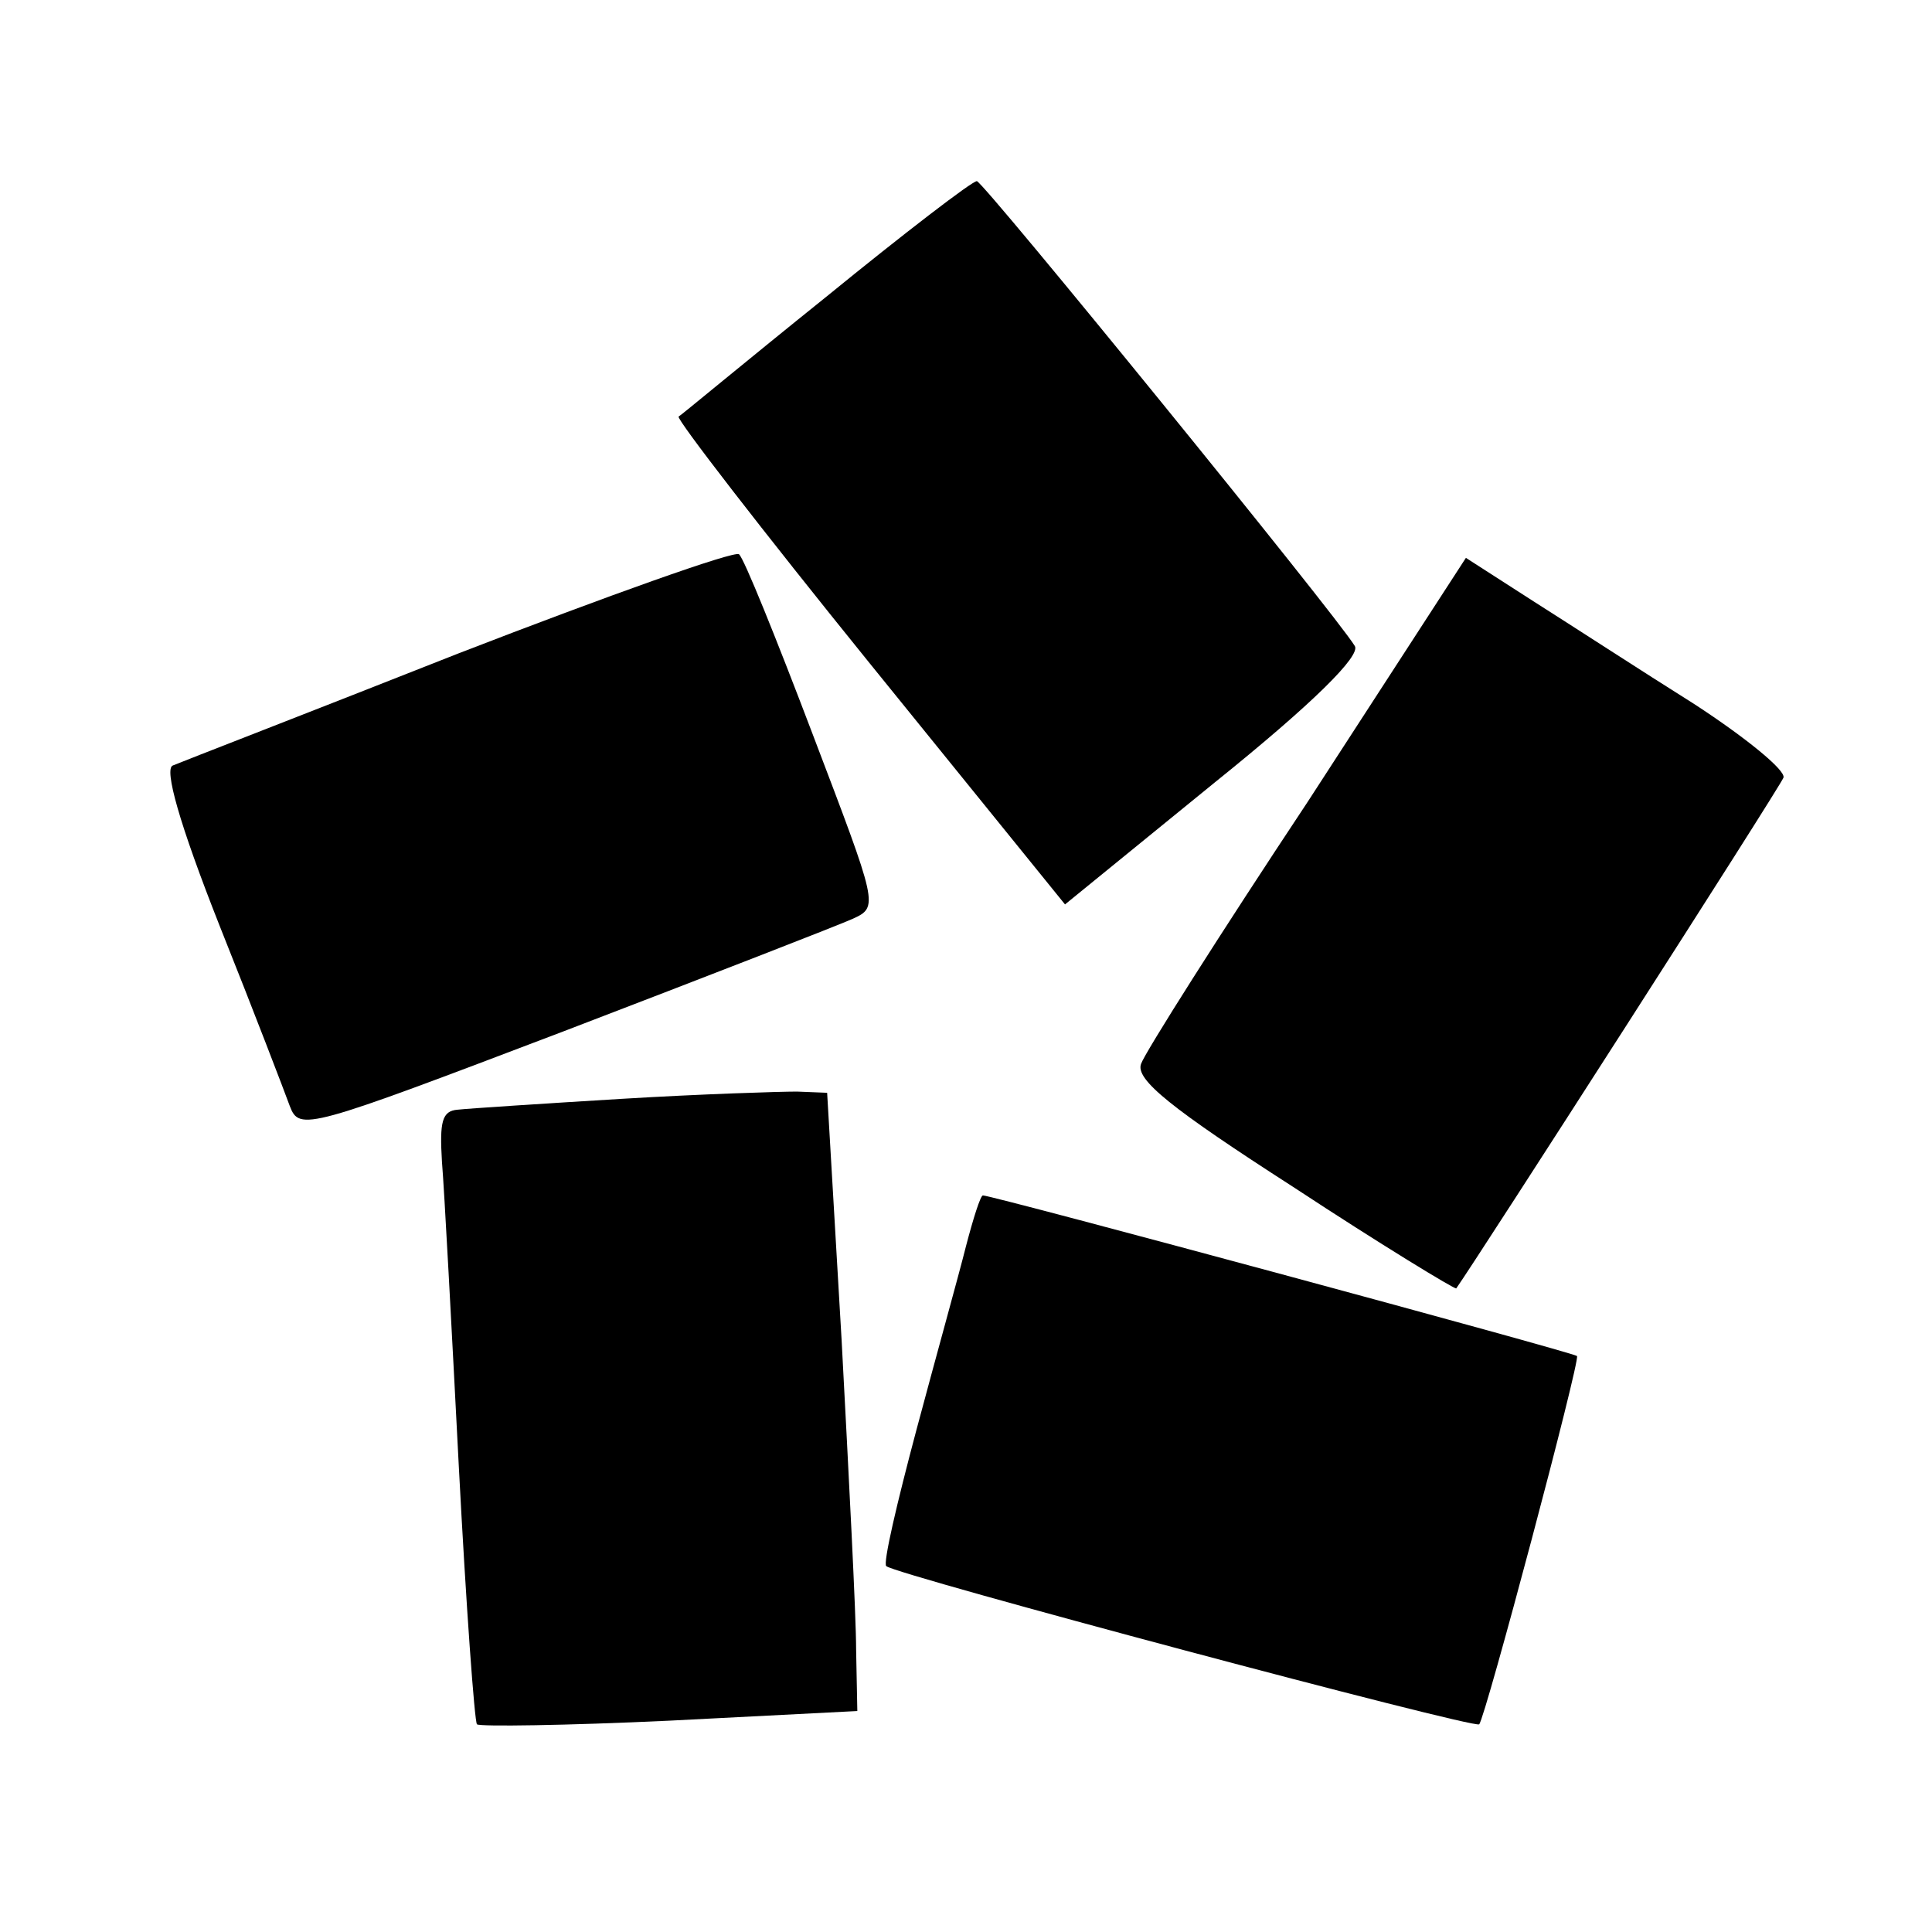
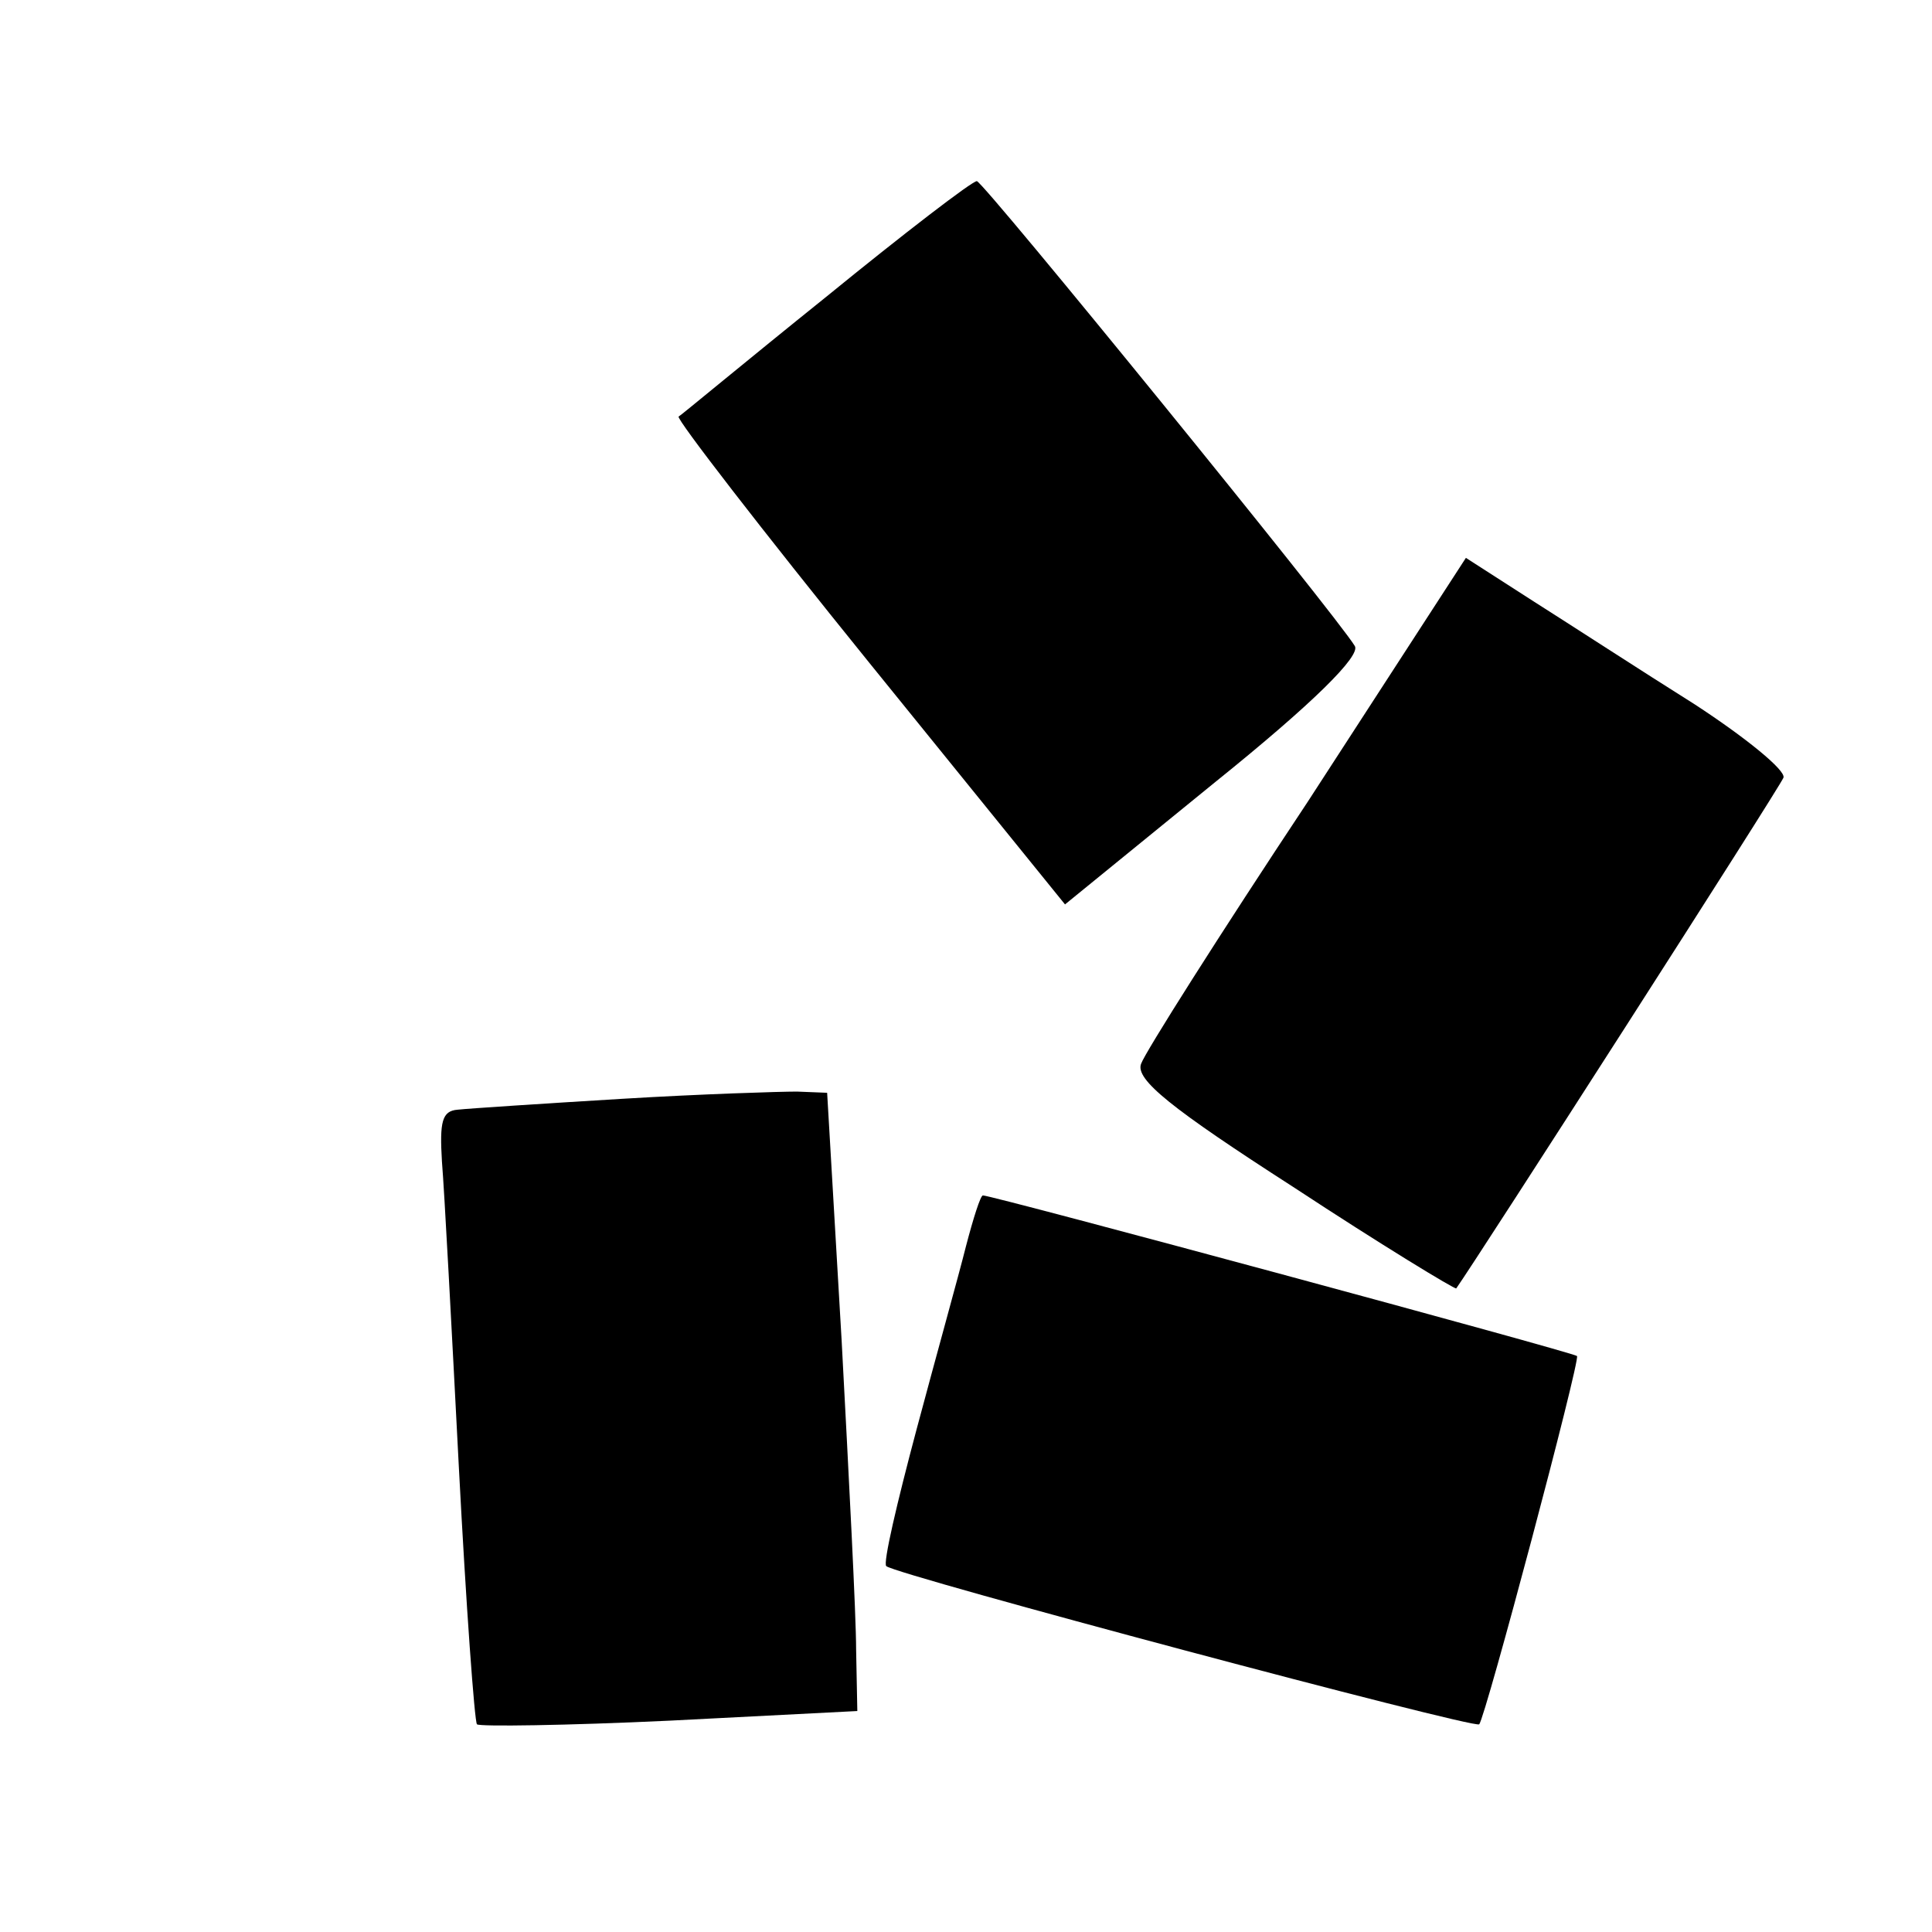
<svg xmlns="http://www.w3.org/2000/svg" version="1.0" width="160pt" height="160pt" viewBox="0 0 160 160" preserveAspectRatio="xMidYMid meet">
  <g transform="translate(0,160) scale(0.1,-0.1)" fill="#000000" stroke="none">
    <path d="M684 1354 c-66 -53 -120 -98 -122 -99 -2 -2 69 -94 158 -204 l162 -200 124 101 c82 66 121 105 116 113 -15 25 -307 384 -313 385 -4 0 -60 -43 -125 -96z" />
-     <path d="M380 1059 c-124 -49 -230 -90 -237 -93 -7 -3 5 -47 39 -133 28 -70 54 -138 58 -149 8 -21 14 -19 227 62 120 46 228 88 239 93 22 10 21 11 -33 153 -30 79 -57 146 -61 149 -4 3 -108 -34 -232 -82z" />
    <path d="M1083 936 c-73 -110 -135 -208 -138 -217 -5 -13 25 -37 126 -102 73 -48 134 -85 135 -84 17 24 268 415 271 423 2 6 -31 33 -74 61 -43 27 -103 66 -133 85 l-56 36 -131 -202z" />
    <path d="M515 690 c-66 -4 -127 -8 -136 -9 -13 -1 -15 -10 -13 -43 2 -24 8 -137 14 -253 6 -115 13 -211 15 -213 2 -2 74 -1 159 3 l156 8 -1 51 c0 28 -6 143 -12 256 l-12 205 -25 1 c-14 0 -79 -2 -145 -6z" />
    <path d="M800 568 c-6 -24 -25 -92 -41 -152 -16 -60 -28 -111 -25 -113 7 -7 487 -135 491 -131 5 5 84 302 81 305 -3 3 -484 133 -492 133 -2 0 -8 -19 -14 -42z" />
  </g>
</svg>